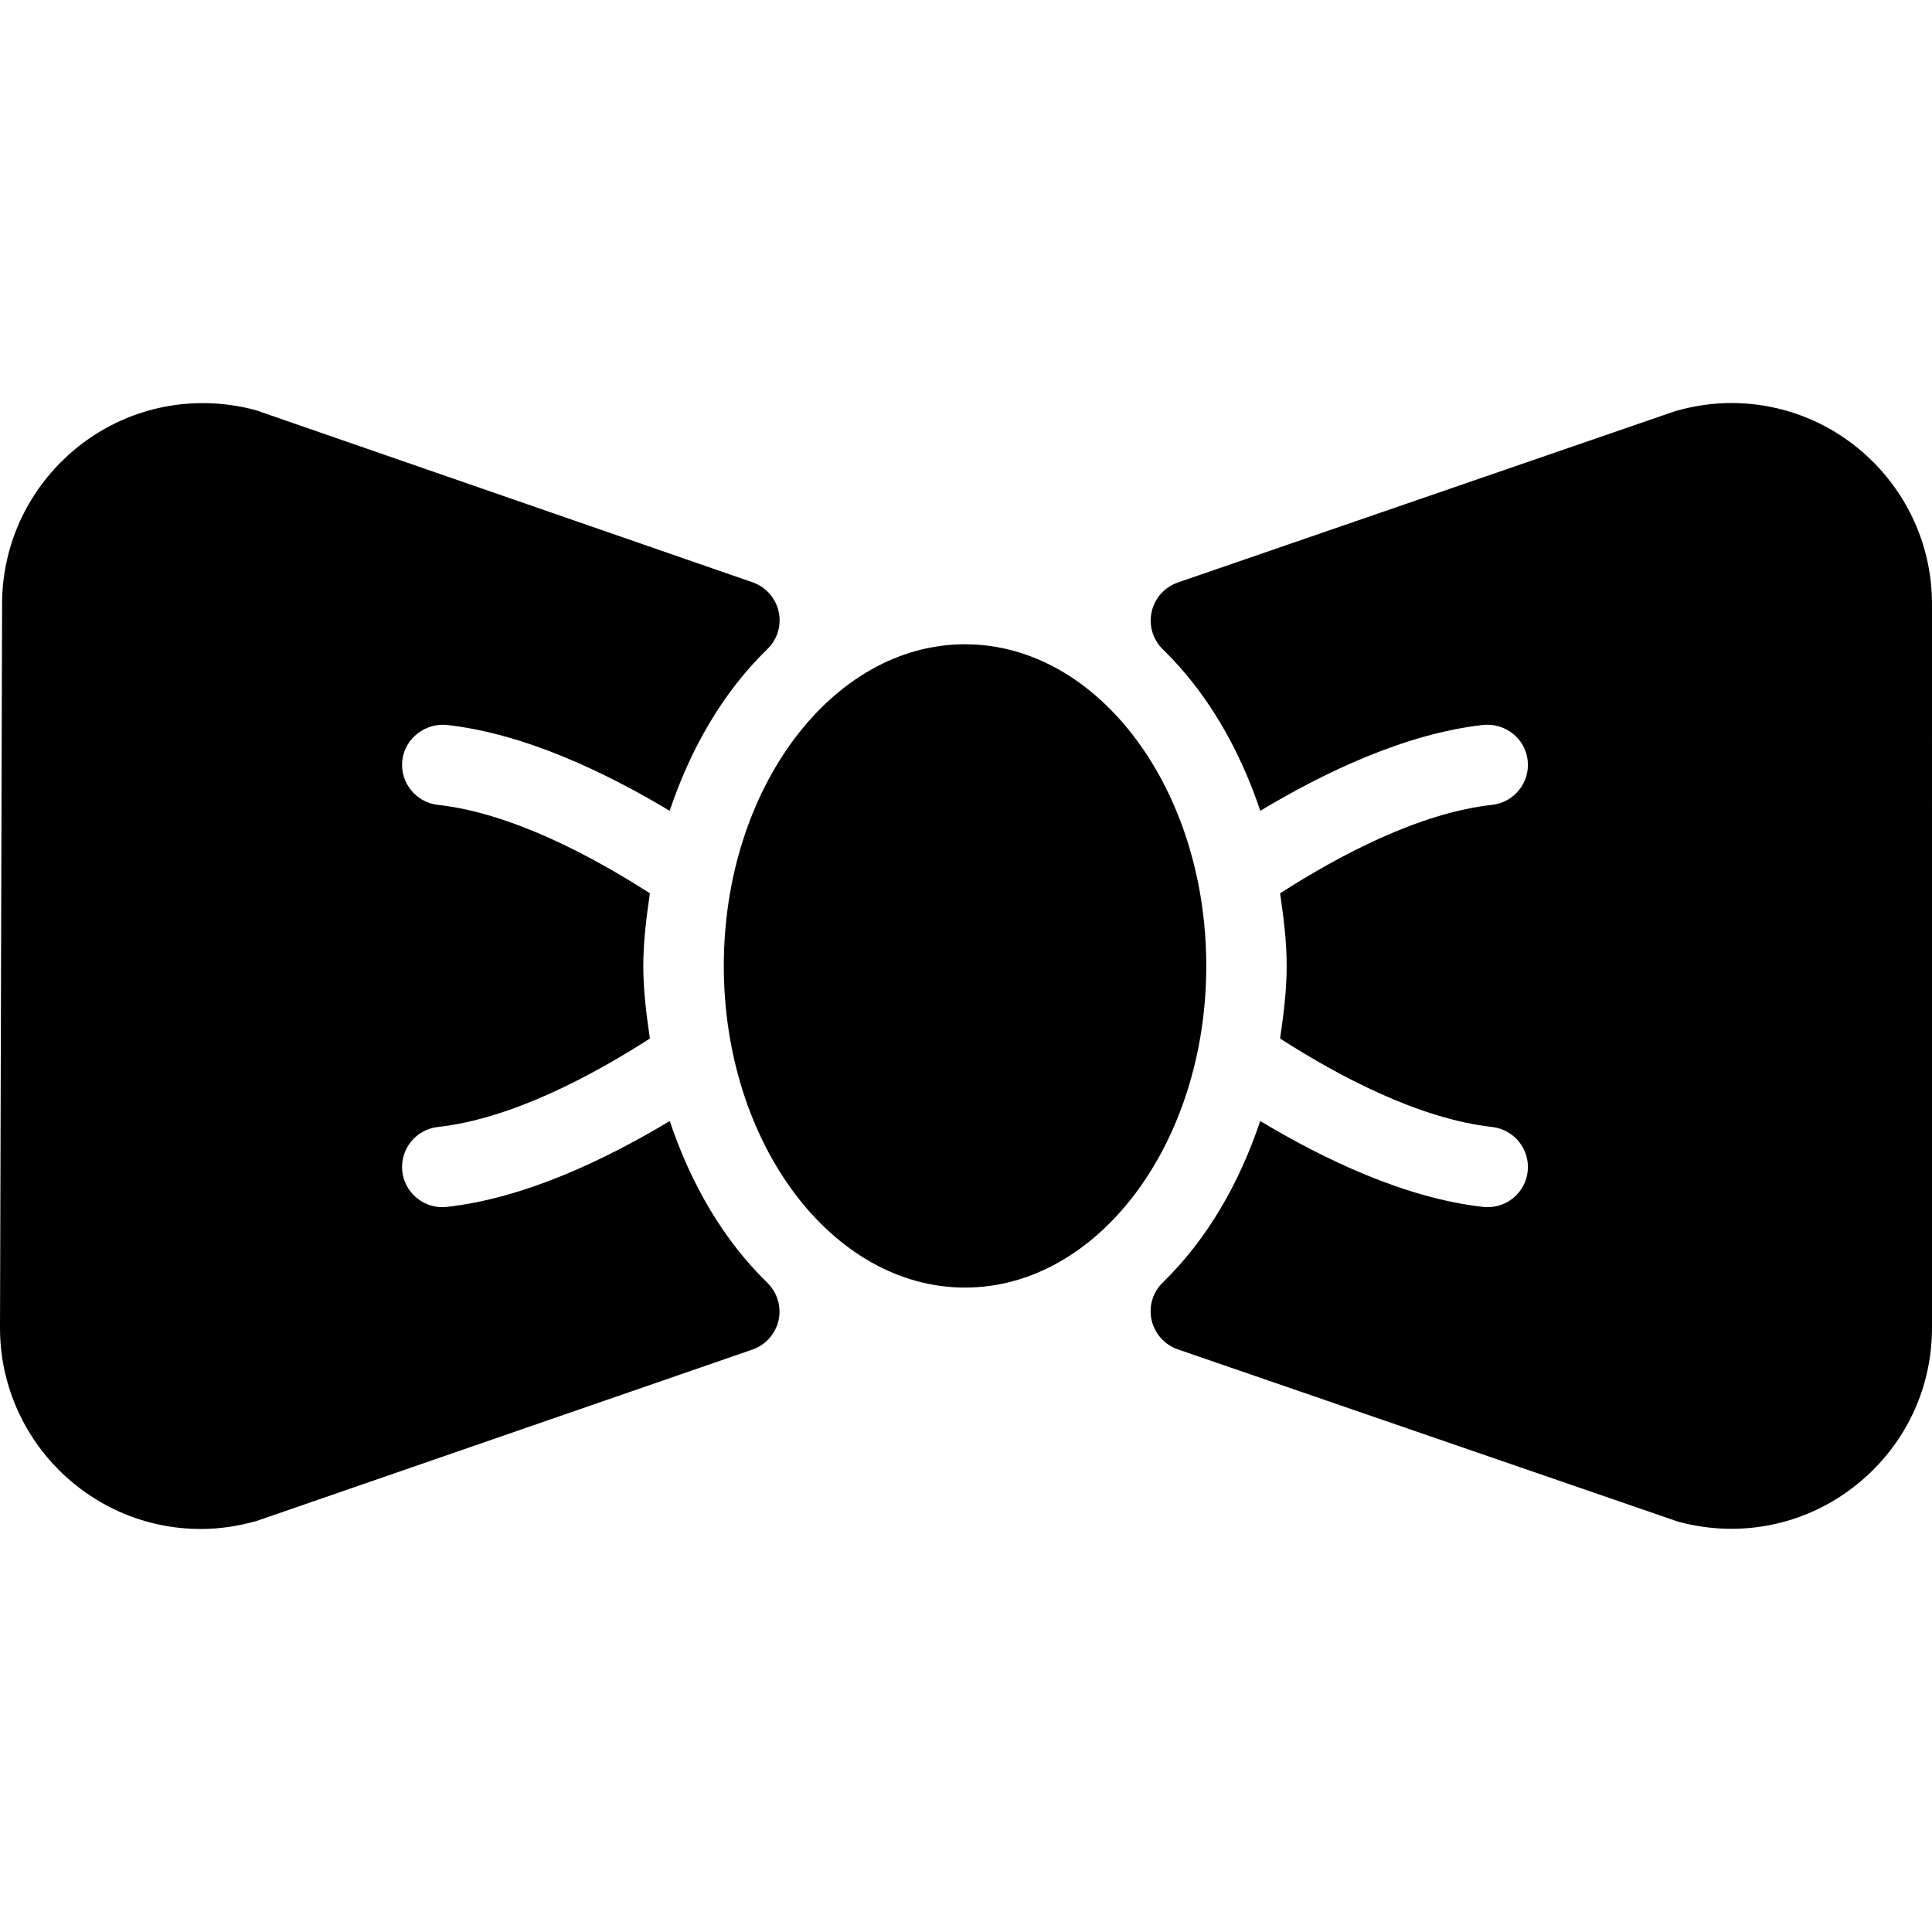
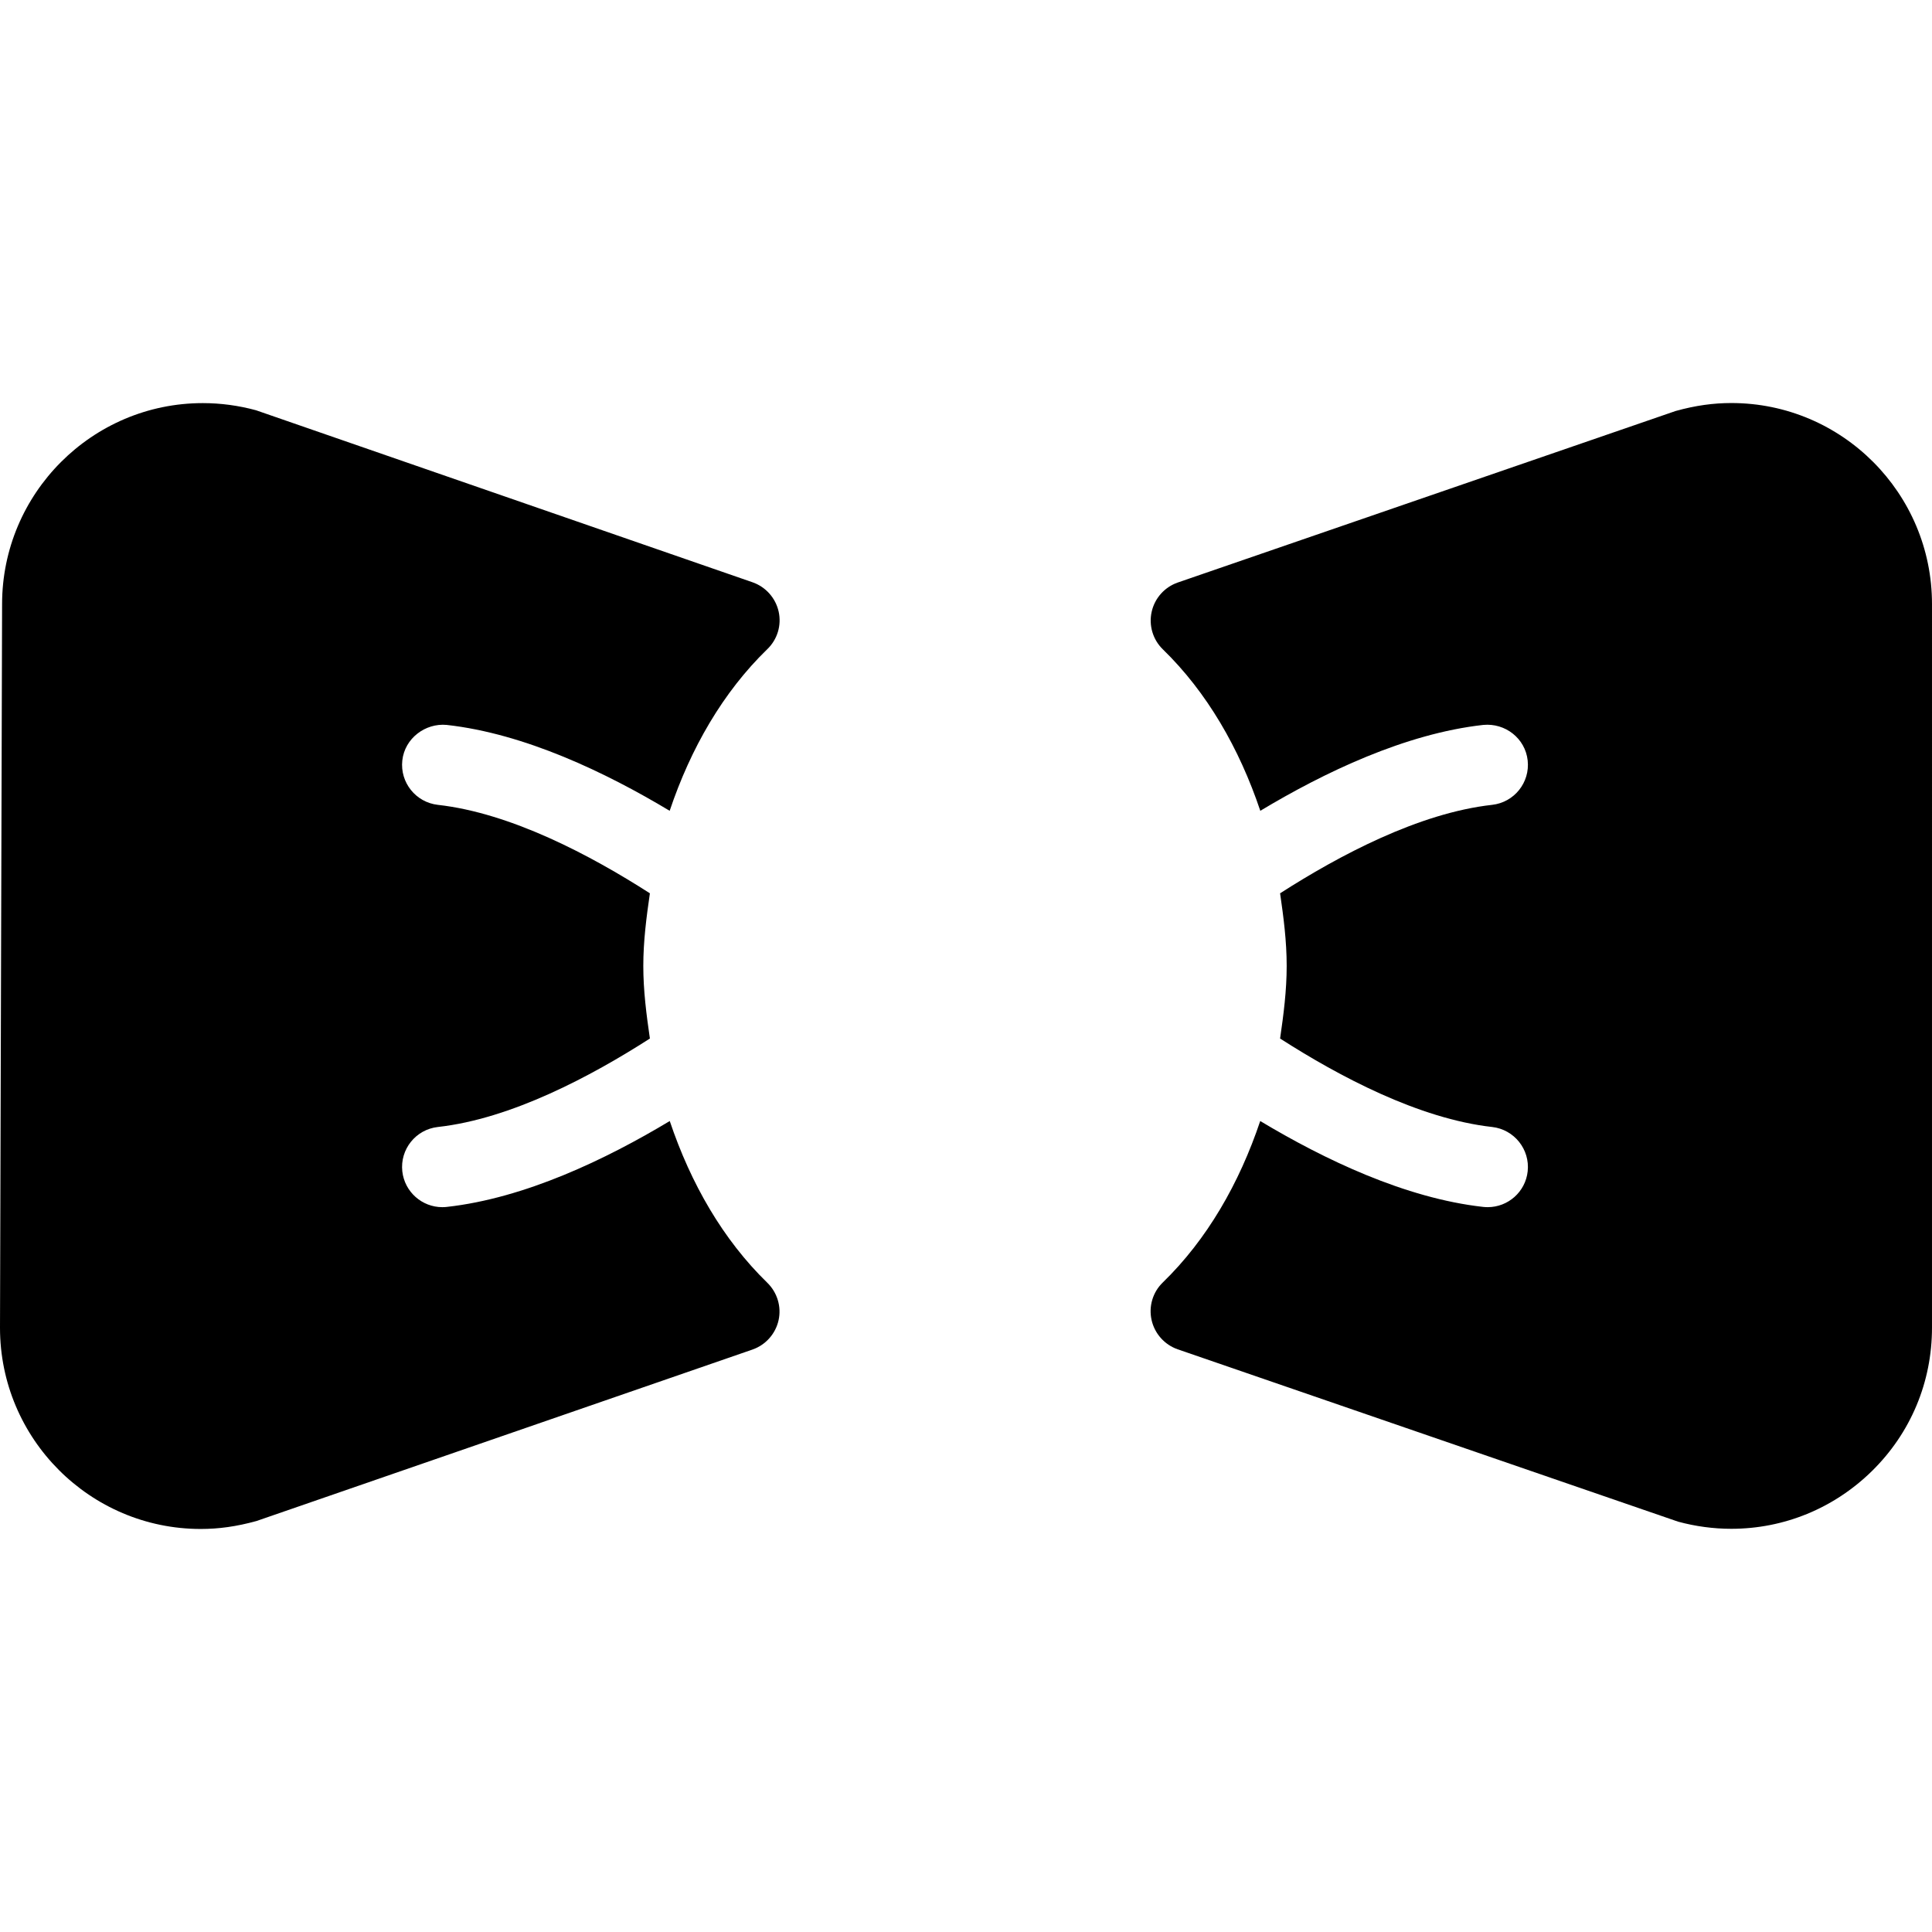
<svg xmlns="http://www.w3.org/2000/svg" fill="#000000" height="800px" width="800px" version="1.1" id="Layer_1" viewBox="0 0 512.555 512.555" xml:space="preserve">
  <g>
    <g>
      <g>
        <path d="M177.685,297.408c-16.939,10.176-38.421,20.48-59.157,22.784c-0.405,0.043-0.789,0.064-1.195,0.064     c-5.355,0-9.984-4.032-10.603-9.493c-0.64-5.845,3.563-11.115,9.429-11.776c19.413-2.155,40.555-13.397,56.256-23.467     c-0.917-6.315-1.749-12.693-1.749-19.264c0-6.571,0.832-12.949,1.749-19.264c-15.701-10.069-36.843-21.291-56.256-23.467     c-5.845-0.661-10.069-5.931-9.429-11.776c0.64-5.867,6.101-9.963,11.776-9.429c20.715,2.304,42.197,12.608,59.157,22.784     c5.568-16.576,14.144-31.488,25.92-42.901c2.667-2.581,3.797-6.336,2.987-9.963c-0.811-3.605-3.435-6.549-6.933-7.765     L67.925,108.843c-4.629-1.259-9.387-1.899-14.123-1.899c-29.355,0-53.248,23.936-53.248,53.333L0,352.277     c0,29.419,23.893,53.355,53.269,53.355c4.736,0,9.472-0.64,14.784-2.112l131.563-45.483c3.499-1.216,6.123-4.16,6.933-7.765     s-0.341-7.381-2.987-9.963C191.808,328.875,183.253,313.984,177.685,297.408z" />
-         <path d="M256.021,170.923c-35.285,0-64,38.272-64,85.333s28.715,85.333,64,85.333s64-38.272,64-85.333     S291.307,170.923,256.021,170.923z" />
        <path d="M459.328,106.923c-4.736,0-9.493,0.64-14.784,2.112l-132.075,45.504c-3.499,1.216-6.123,4.139-6.933,7.765     c-0.811,3.605,0.32,7.403,2.965,9.963c11.733,11.413,20.288,26.283,25.856,42.837c16.939-10.176,38.421-20.48,59.157-22.784     c5.824-0.555,11.136,3.563,11.776,9.429c0.64,5.845-3.563,11.115-9.429,11.776c-19.413,2.155-40.555,13.397-56.256,23.467     c0.917,6.315,1.749,12.693,1.749,19.264c0,6.571-0.832,12.949-1.749,19.264c15.701,10.069,36.843,21.291,56.256,23.467     c5.845,0.661,10.069,5.931,9.429,11.776c-0.597,5.461-5.227,9.493-10.603,9.493c-0.405,0-0.789-0.021-1.195-0.064     c-20.715-2.304-42.197-12.608-59.157-22.784c-5.568,16.555-14.101,31.424-25.856,42.837c-2.667,2.581-3.776,6.357-2.965,9.963     c0.811,3.605,3.435,6.549,6.933,7.765l132.736,45.717c4.629,1.259,9.387,1.899,14.123,1.899c13.995,0,27.243-5.44,37.312-15.317     c10.283-10.091,15.936-23.595,15.936-38.037V160.277C512.576,130.859,488.704,106.923,459.328,106.923z" />
      </g>
    </g>
  </g>
</svg>